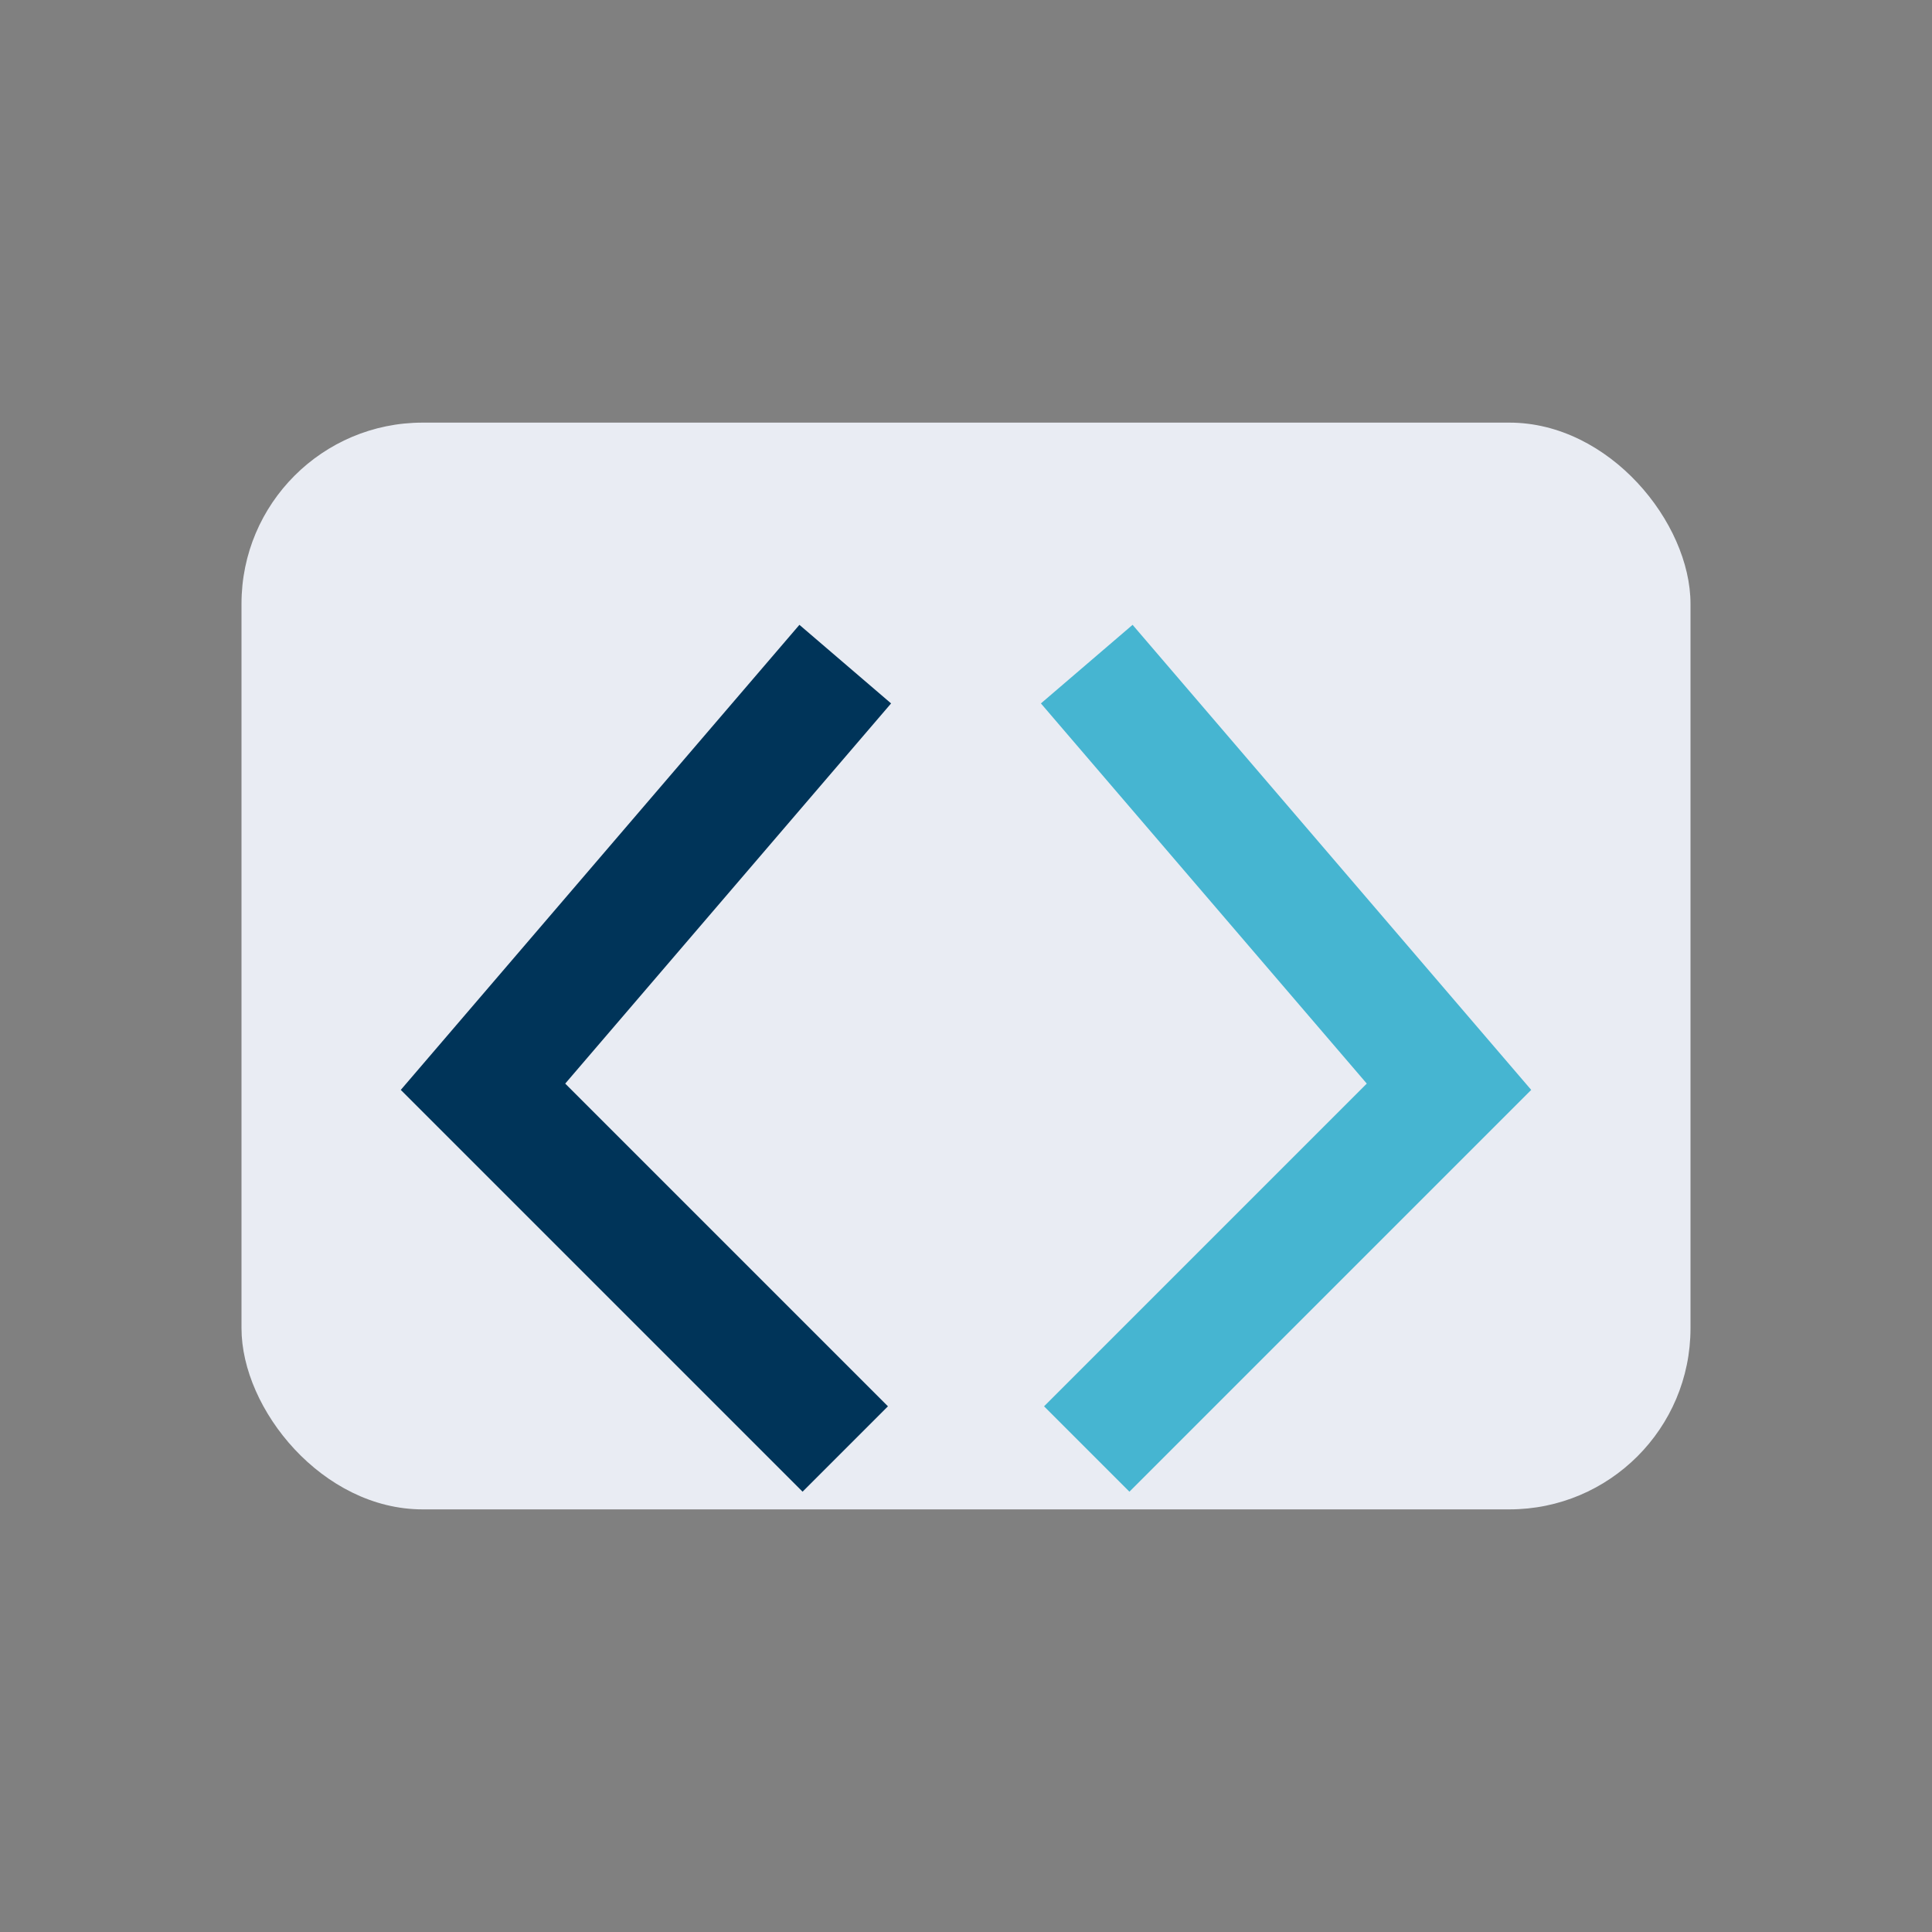
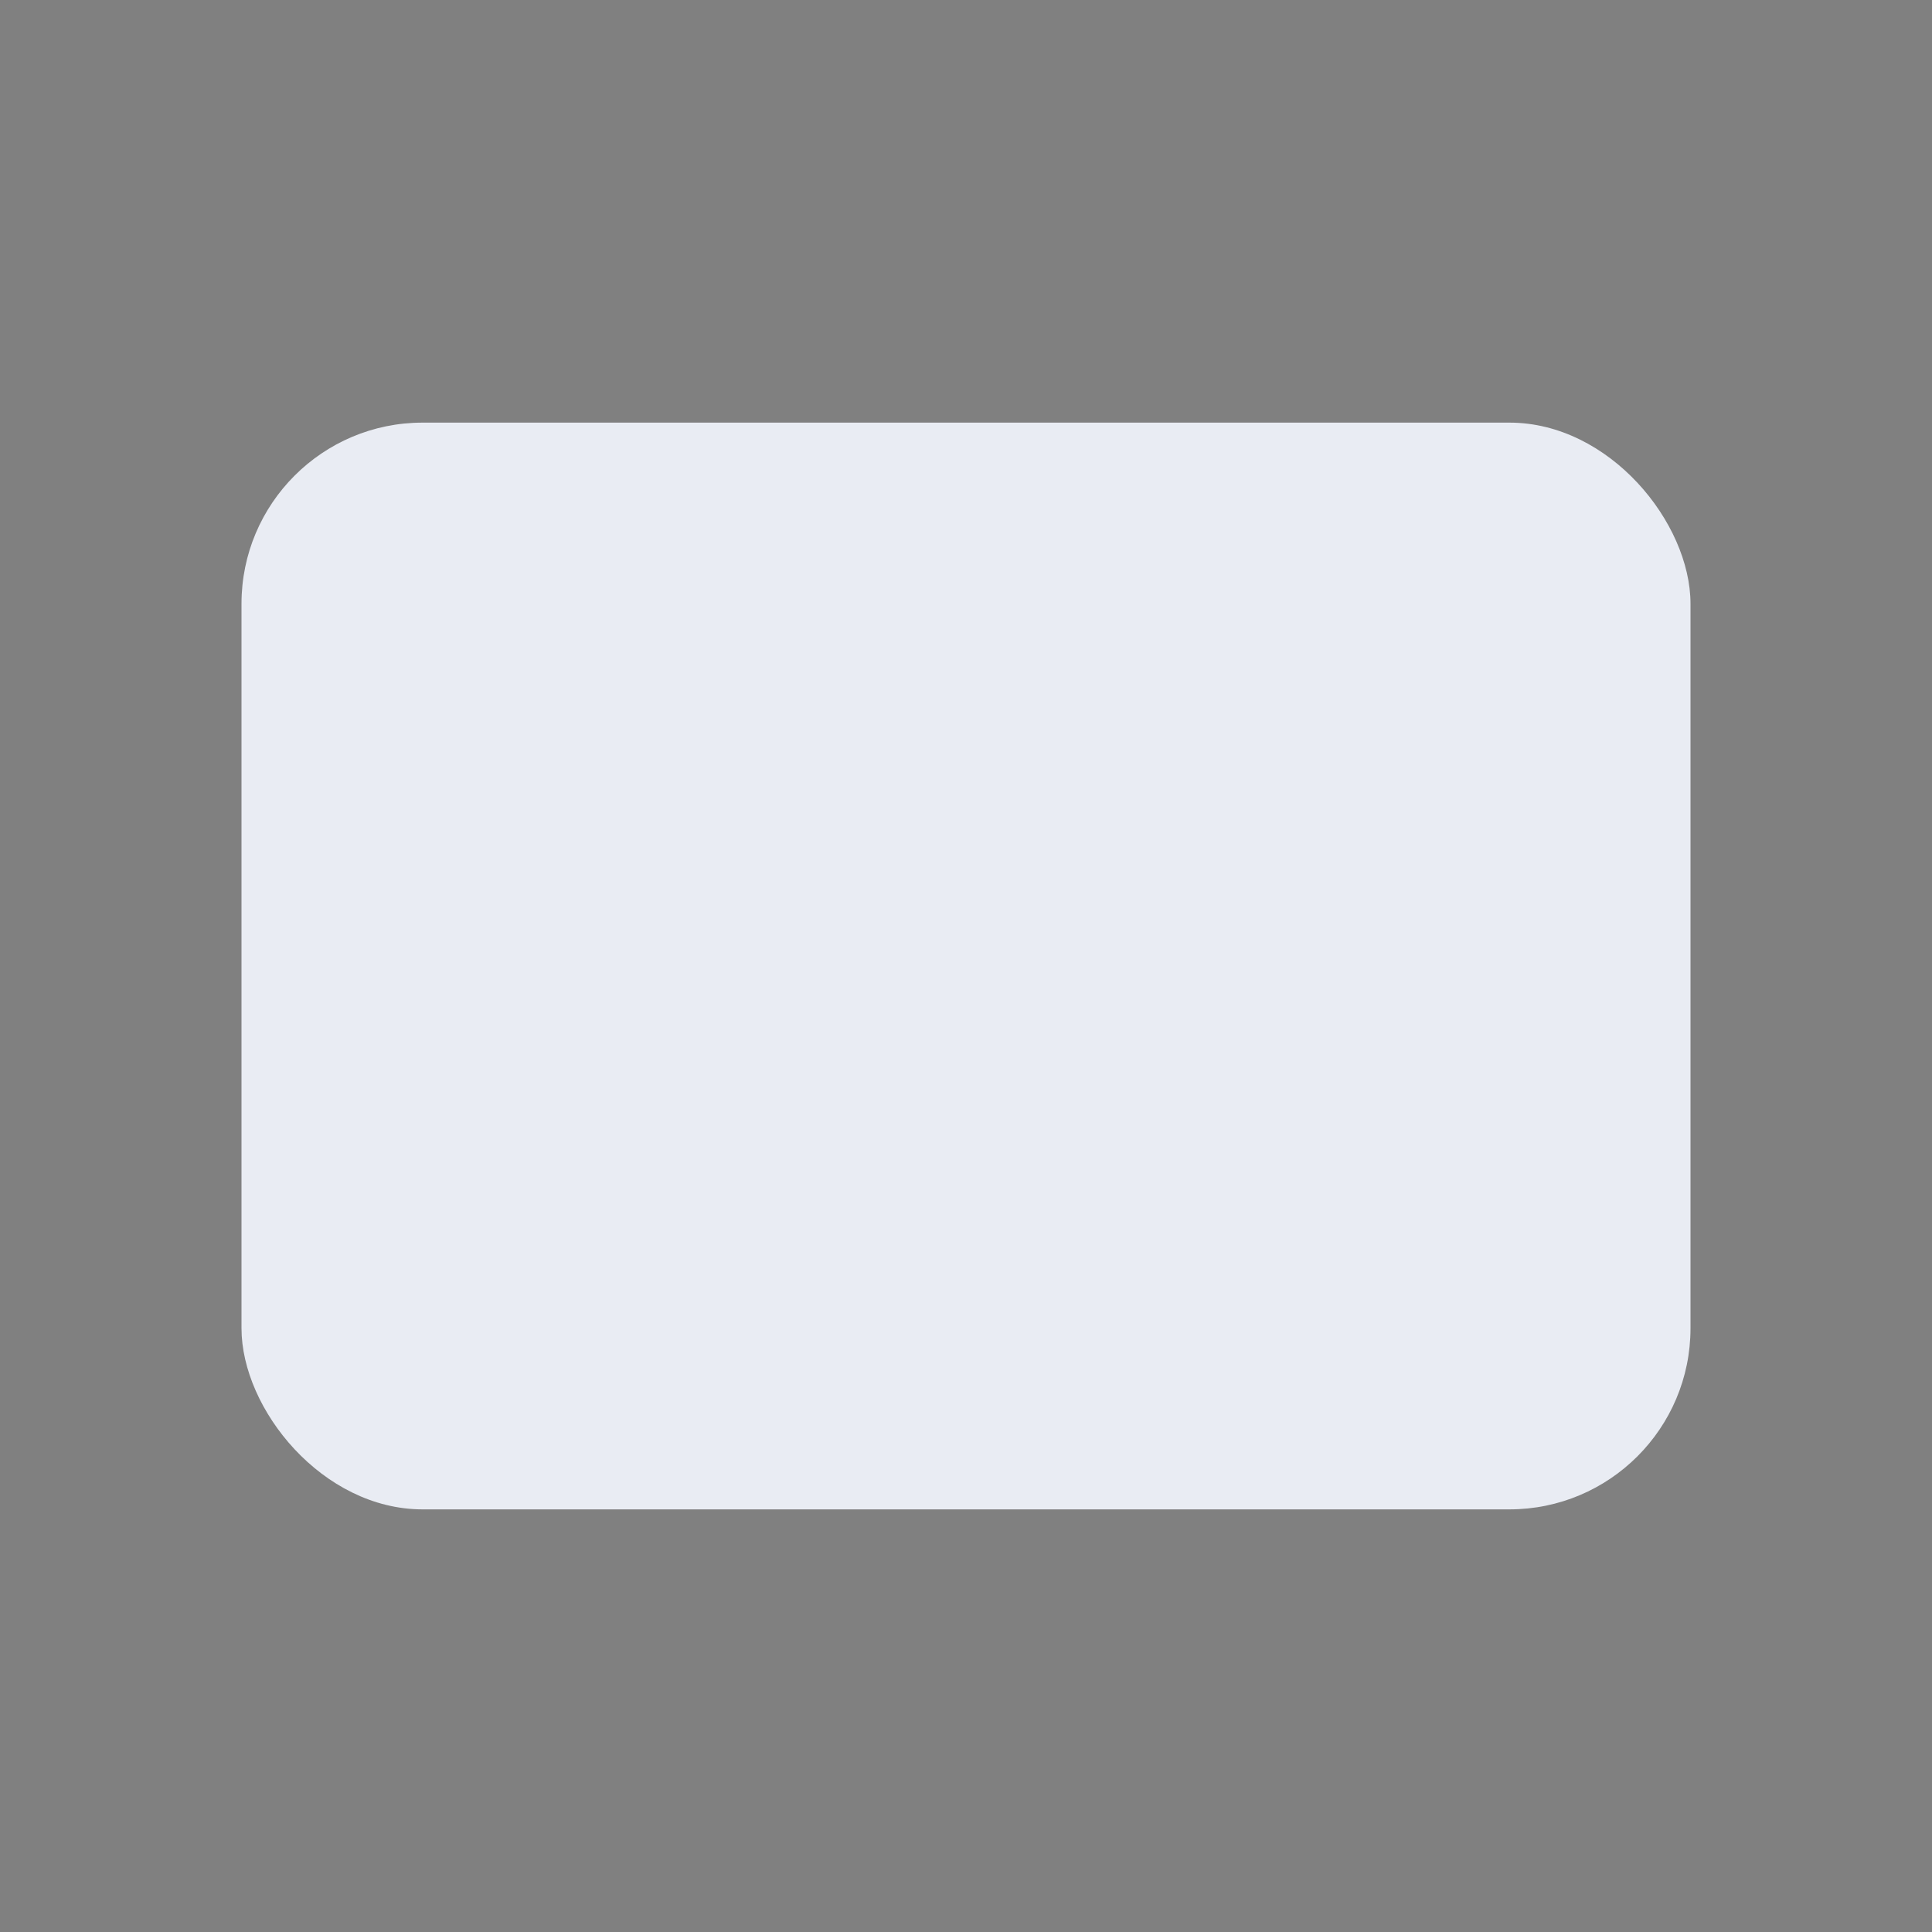
<svg xmlns="http://www.w3.org/2000/svg" width="32" height="32" viewBox="0 0 32 32">
  <rect x="0" y="0" width="32" height="32" fill="#808080" stroke="none" />
  <rect x="4" y="7" width="24" height="18" rx="3" fill="#E9ECF3" />
-   <path d="M14 11l-6 7 6 6" stroke="#003459" stroke-width="2" fill="none" />
-   <path d="M18 11l6 7-6 6" stroke="#46B5D1" stroke-width="2" fill="none" />
</svg>